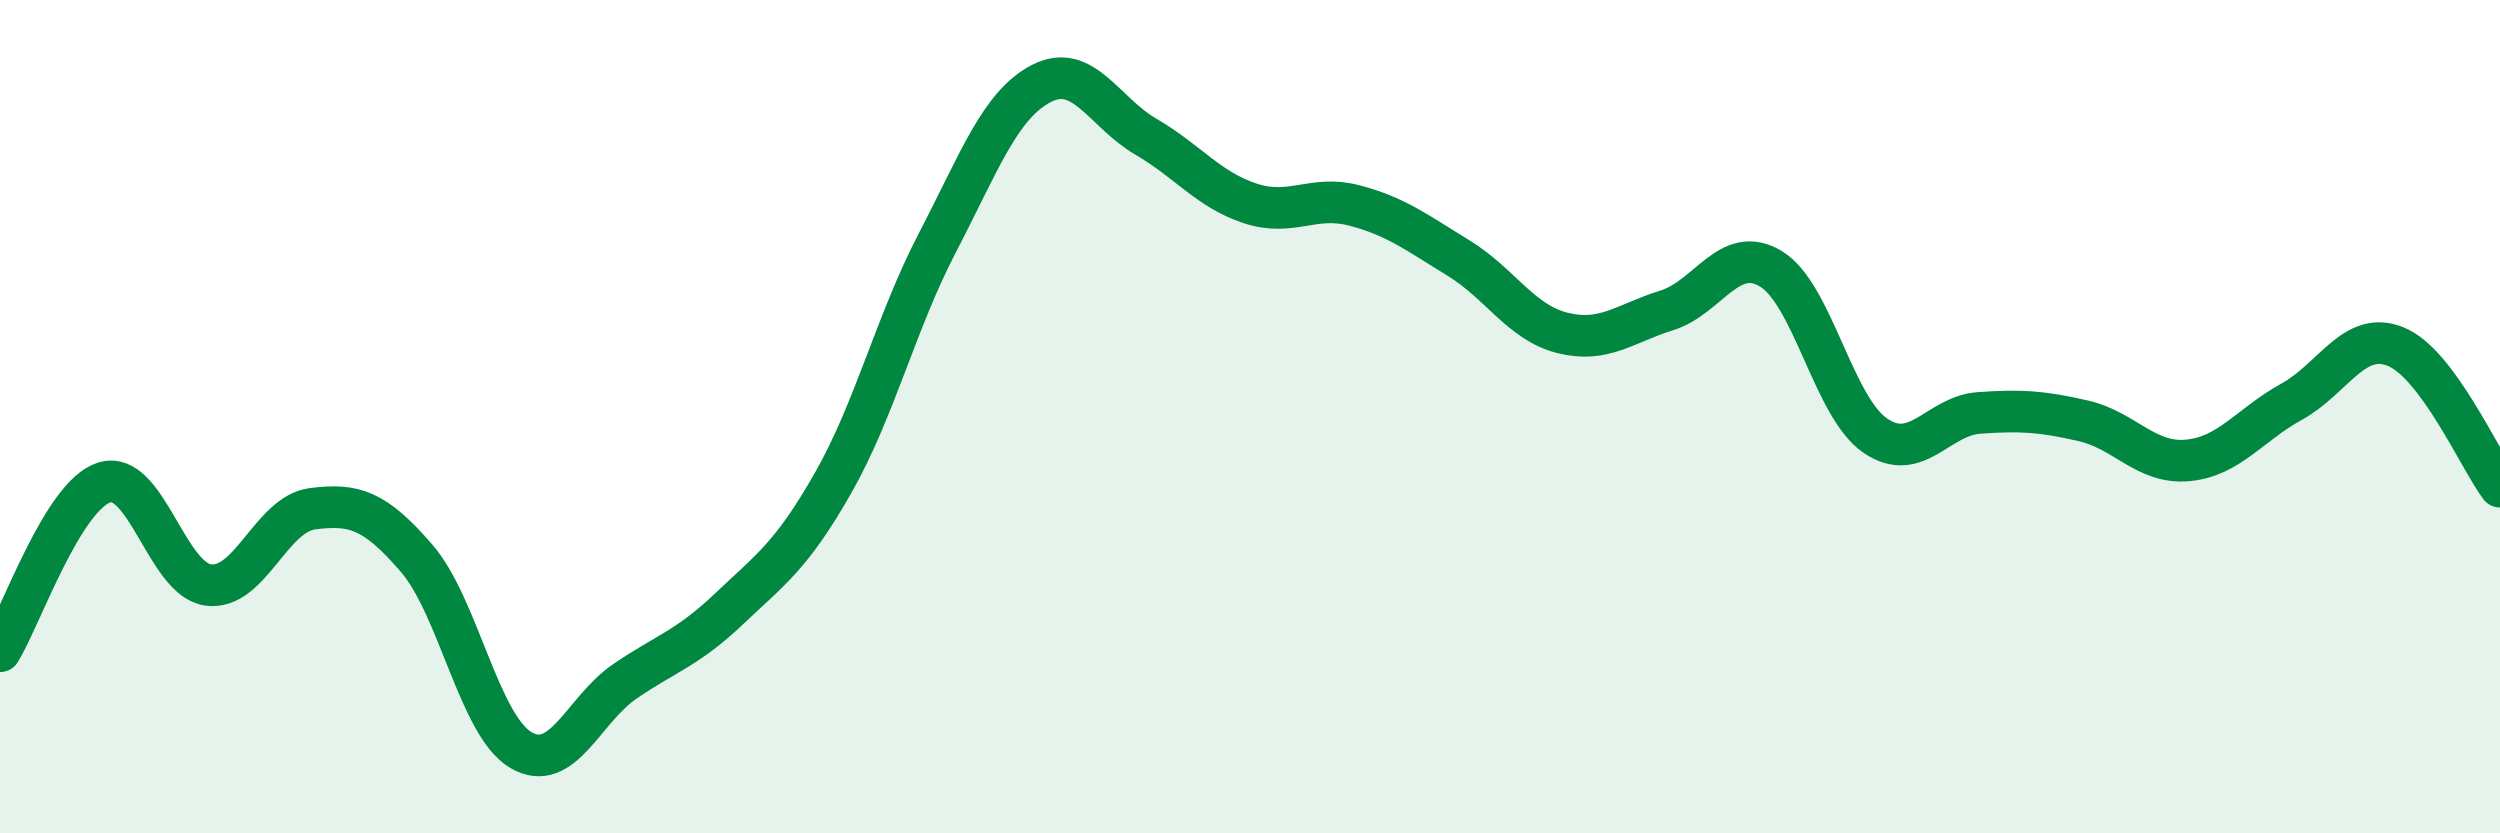
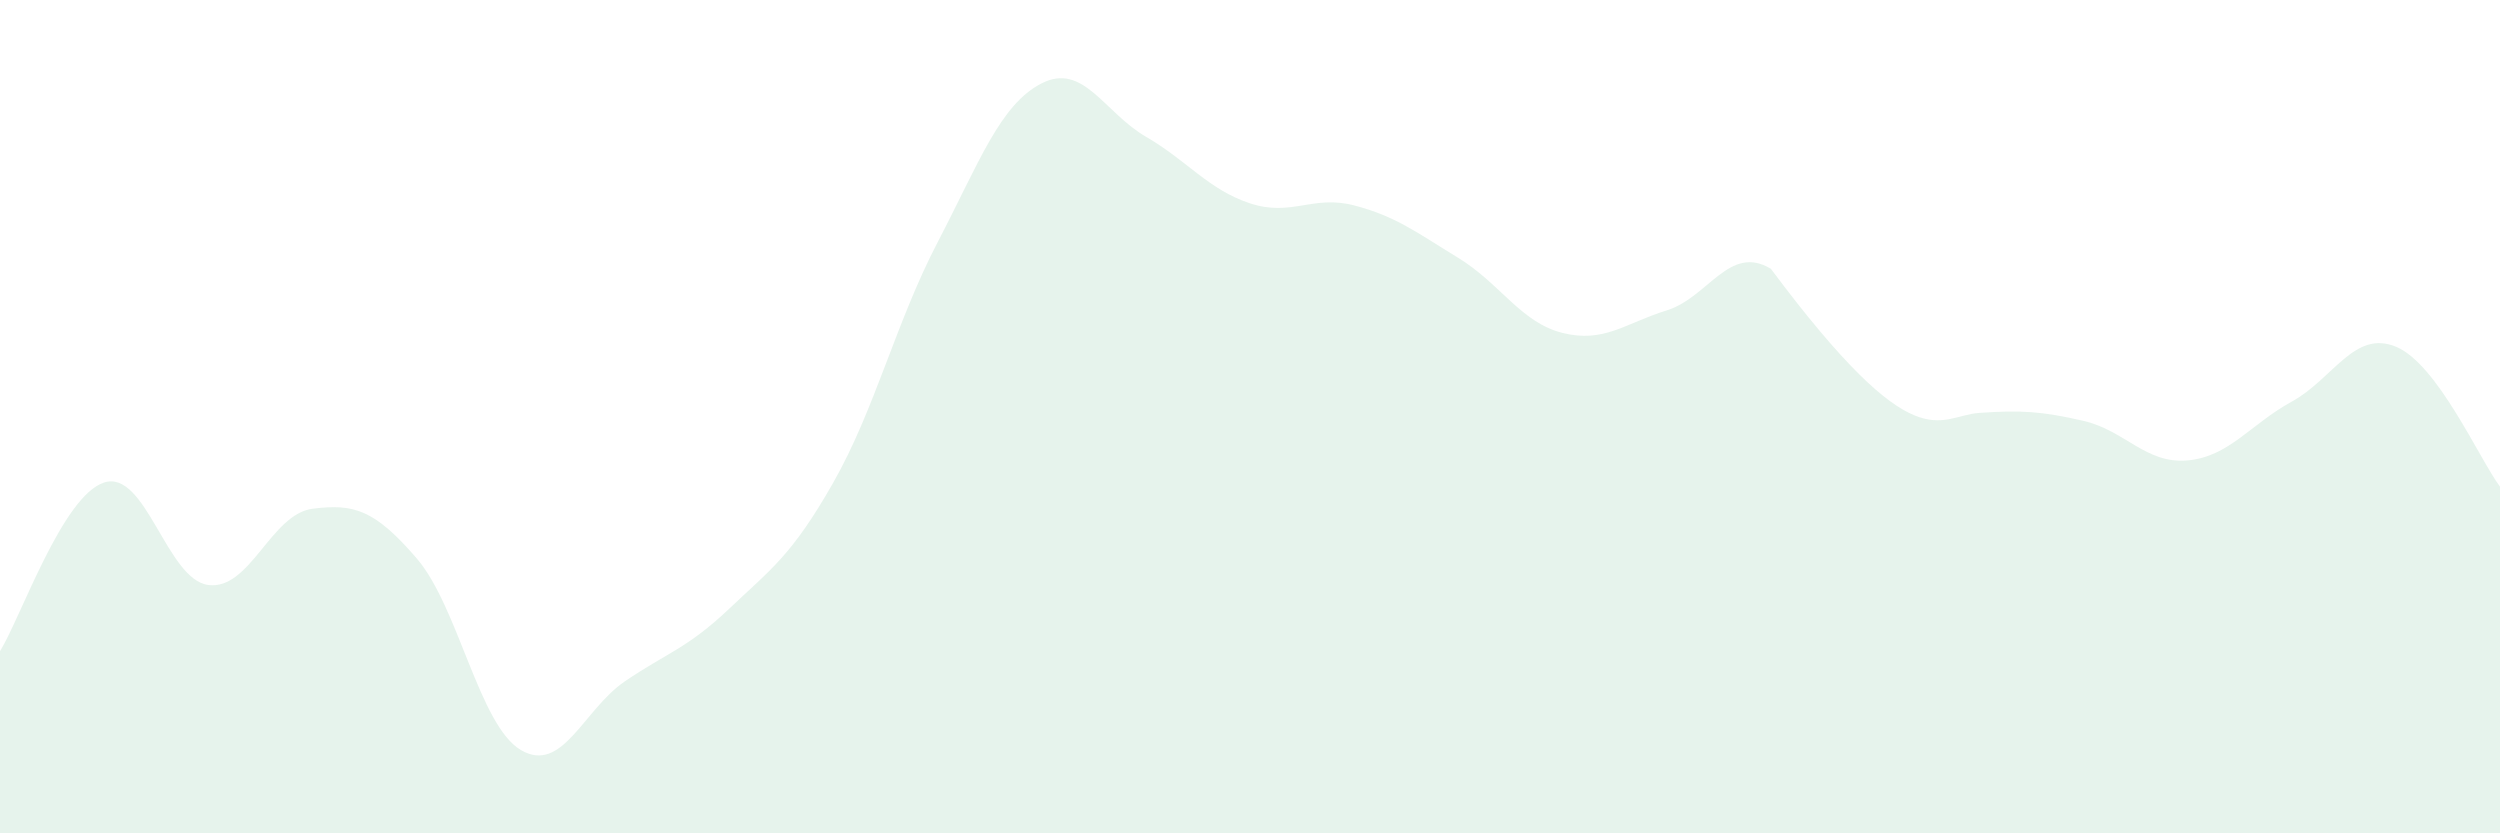
<svg xmlns="http://www.w3.org/2000/svg" width="60" height="20" viewBox="0 0 60 20">
-   <path d="M 0,15.63 C 0.5,14.82 1.5,11.9 2.5,11.58 C 3.5,11.26 4,13.91 5,14.04 C 6,14.17 6.5,12.34 7.5,12.21 C 8.5,12.08 9,12.24 10,13.4 C 11,14.56 11.5,17.41 12.5,18 C 13.5,18.59 14,17.03 15,16.35 C 16,15.67 16.5,15.56 17.5,14.61 C 18.5,13.66 19,13.34 20,11.58 C 21,9.82 21.5,7.74 22.5,5.82 C 23.5,3.9 24,2.51 25,2 C 26,1.49 26.5,2.7 27.5,3.28 C 28.5,3.86 29,4.55 30,4.88 C 31,5.21 31.5,4.67 32.5,4.93 C 33.5,5.19 34,5.58 35,6.19 C 36,6.8 36.5,7.74 37.5,7.99 C 38.5,8.24 39,7.76 40,7.45 C 41,7.14 41.5,5.85 42.5,6.45 C 43.5,7.05 44,9.76 45,10.45 C 46,11.14 46.5,9.98 47.5,9.91 C 48.5,9.84 49,9.87 50,10.1 C 51,10.33 51.5,11.14 52.5,11.05 C 53.5,10.96 54,10.19 55,9.64 C 56,9.09 56.5,7.91 57.5,8.32 C 58.5,8.73 59.5,11.01 60,11.68L60 20L0 20Z" fill="#008740" opacity="0.1" stroke-linecap="round" stroke-linejoin="round" />
-   <path d="M 0,15.63 C 0.5,14.82 1.5,11.9 2.5,11.58 C 3.5,11.26 4,13.91 5,14.04 C 6,14.17 6.5,12.34 7.5,12.21 C 8.5,12.08 9,12.24 10,13.4 C 11,14.56 11.5,17.41 12.5,18 C 13.5,18.59 14,17.03 15,16.35 C 16,15.67 16.5,15.56 17.5,14.61 C 18.5,13.66 19,13.34 20,11.58 C 21,9.82 21.5,7.74 22.5,5.82 C 23.5,3.9 24,2.51 25,2 C 26,1.49 26.5,2.7 27.5,3.28 C 28.5,3.86 29,4.55 30,4.88 C 31,5.21 31.5,4.67 32.5,4.93 C 33.5,5.19 34,5.58 35,6.19 C 36,6.8 36.5,7.74 37.5,7.99 C 38.5,8.24 39,7.76 40,7.45 C 41,7.14 41.5,5.85 42.5,6.45 C 43.5,7.05 44,9.76 45,10.45 C 46,11.14 46.5,9.98 47.5,9.91 C 48.5,9.84 49,9.87 50,10.1 C 51,10.33 51.5,11.14 52.5,11.05 C 53.5,10.96 54,10.19 55,9.64 C 56,9.09 56.5,7.91 57.5,8.32 C 58.5,8.73 59.5,11.01 60,11.68" stroke="#008740" stroke-width="1" fill="none" stroke-linecap="round" stroke-linejoin="round" />
+   <path d="M 0,15.63 C 0.5,14.82 1.5,11.9 2.5,11.58 C 3.5,11.26 4,13.91 5,14.04 C 6,14.17 6.5,12.34 7.5,12.21 C 8.5,12.08 9,12.24 10,13.4 C 11,14.56 11.5,17.41 12.5,18 C 13.5,18.59 14,17.03 15,16.35 C 16,15.67 16.5,15.56 17.5,14.61 C 18.5,13.66 19,13.34 20,11.58 C 21,9.82 21.5,7.74 22.5,5.82 C 23.5,3.9 24,2.51 25,2 C 26,1.49 26.5,2.7 27.5,3.28 C 28.5,3.86 29,4.55 30,4.88 C 31,5.21 31.5,4.67 32.5,4.93 C 33.5,5.19 34,5.58 35,6.19 C 36,6.8 36.5,7.74 37.5,7.99 C 38.5,8.24 39,7.76 40,7.45 C 41,7.14 41.5,5.85 42.5,6.45 C 46,11.14 46.5,9.98 47.5,9.91 C 48.5,9.84 49,9.87 50,10.1 C 51,10.33 51.5,11.14 52.5,11.05 C 53.5,10.96 54,10.19 55,9.64 C 56,9.09 56.5,7.91 57.5,8.32 C 58.5,8.73 59.5,11.01 60,11.68L60 20L0 20Z" fill="#008740" opacity="0.1" stroke-linecap="round" stroke-linejoin="round" />
</svg>